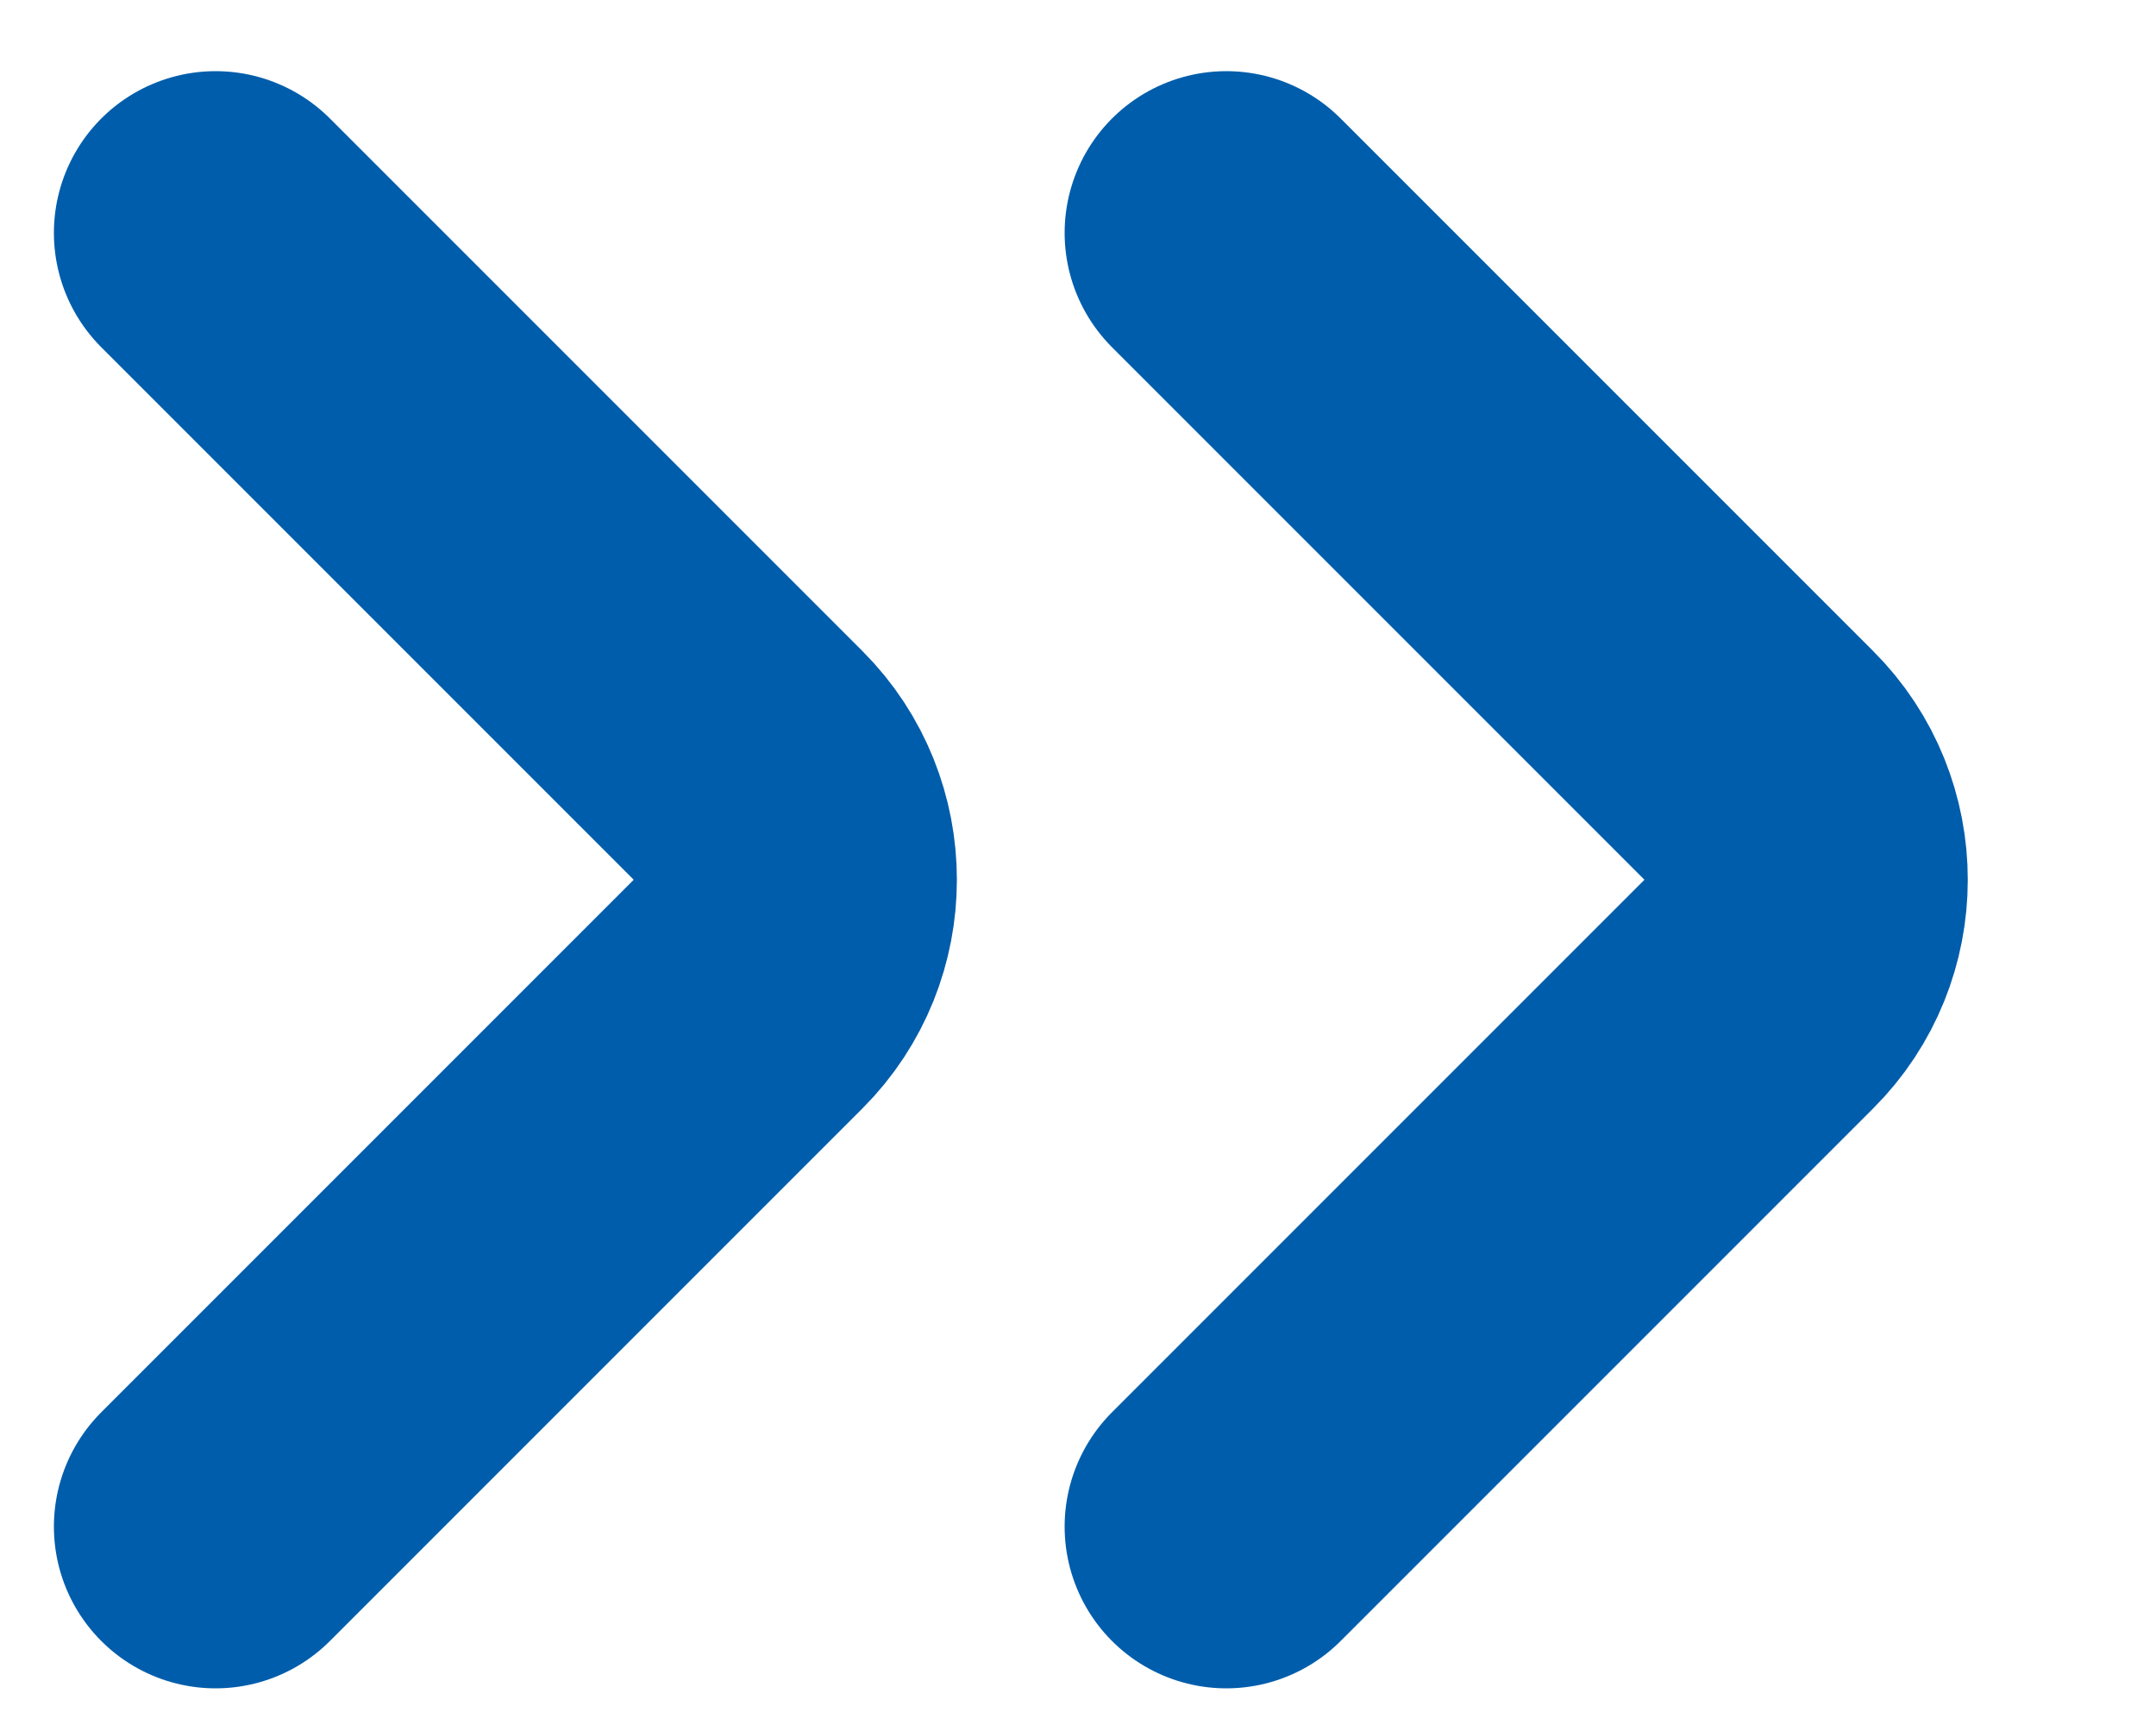
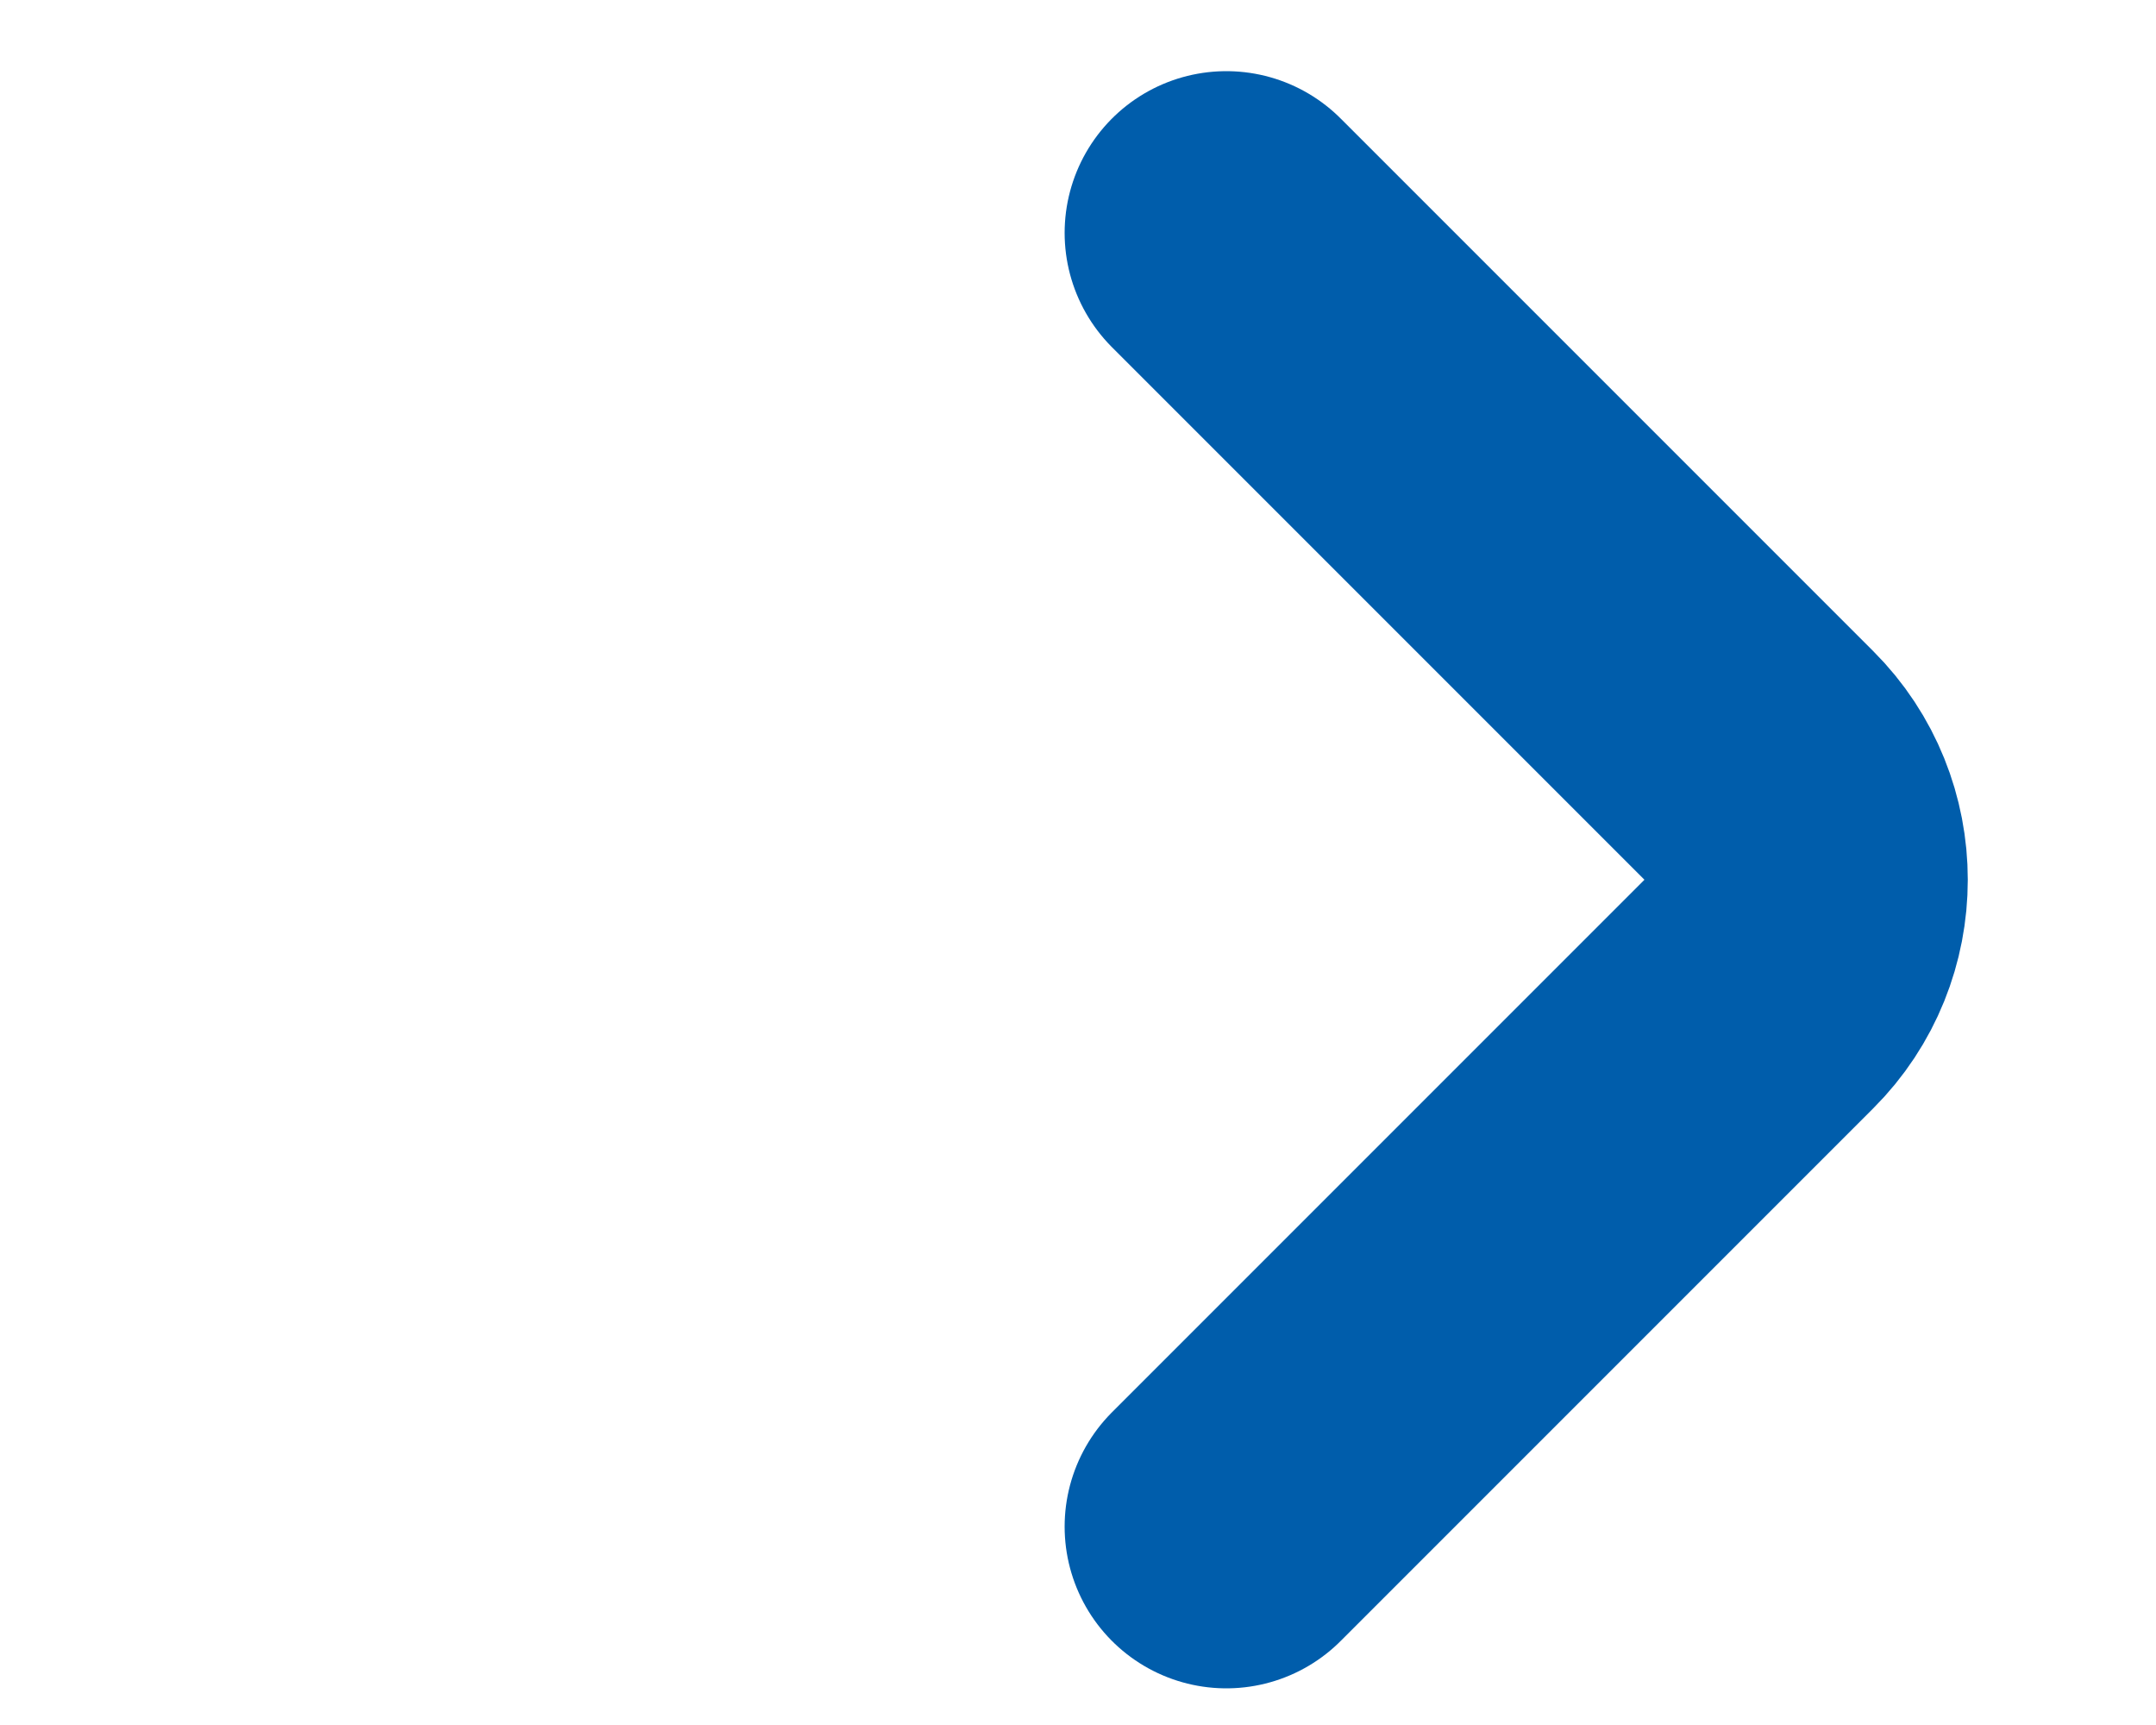
<svg xmlns="http://www.w3.org/2000/svg" width="10" height="8" viewBox="0 0 10 8" fill="none">
-   <path d="M1 7.08L3.47 4.61C3.761 4.319 3.761 3.841 3.47 3.55L1 1.08" stroke="#005DAB" stroke-width="1.5" stroke-miterlimit="10" stroke-linecap="round" stroke-linejoin="round" />
  <path d="M5.688 7.08L8.158 4.61C8.45 4.319 8.45 3.841 8.158 3.55L5.688 1.08" stroke="#005DAB" stroke-width="1.5" stroke-miterlimit="10" stroke-linecap="round" stroke-linejoin="round" />
</svg>